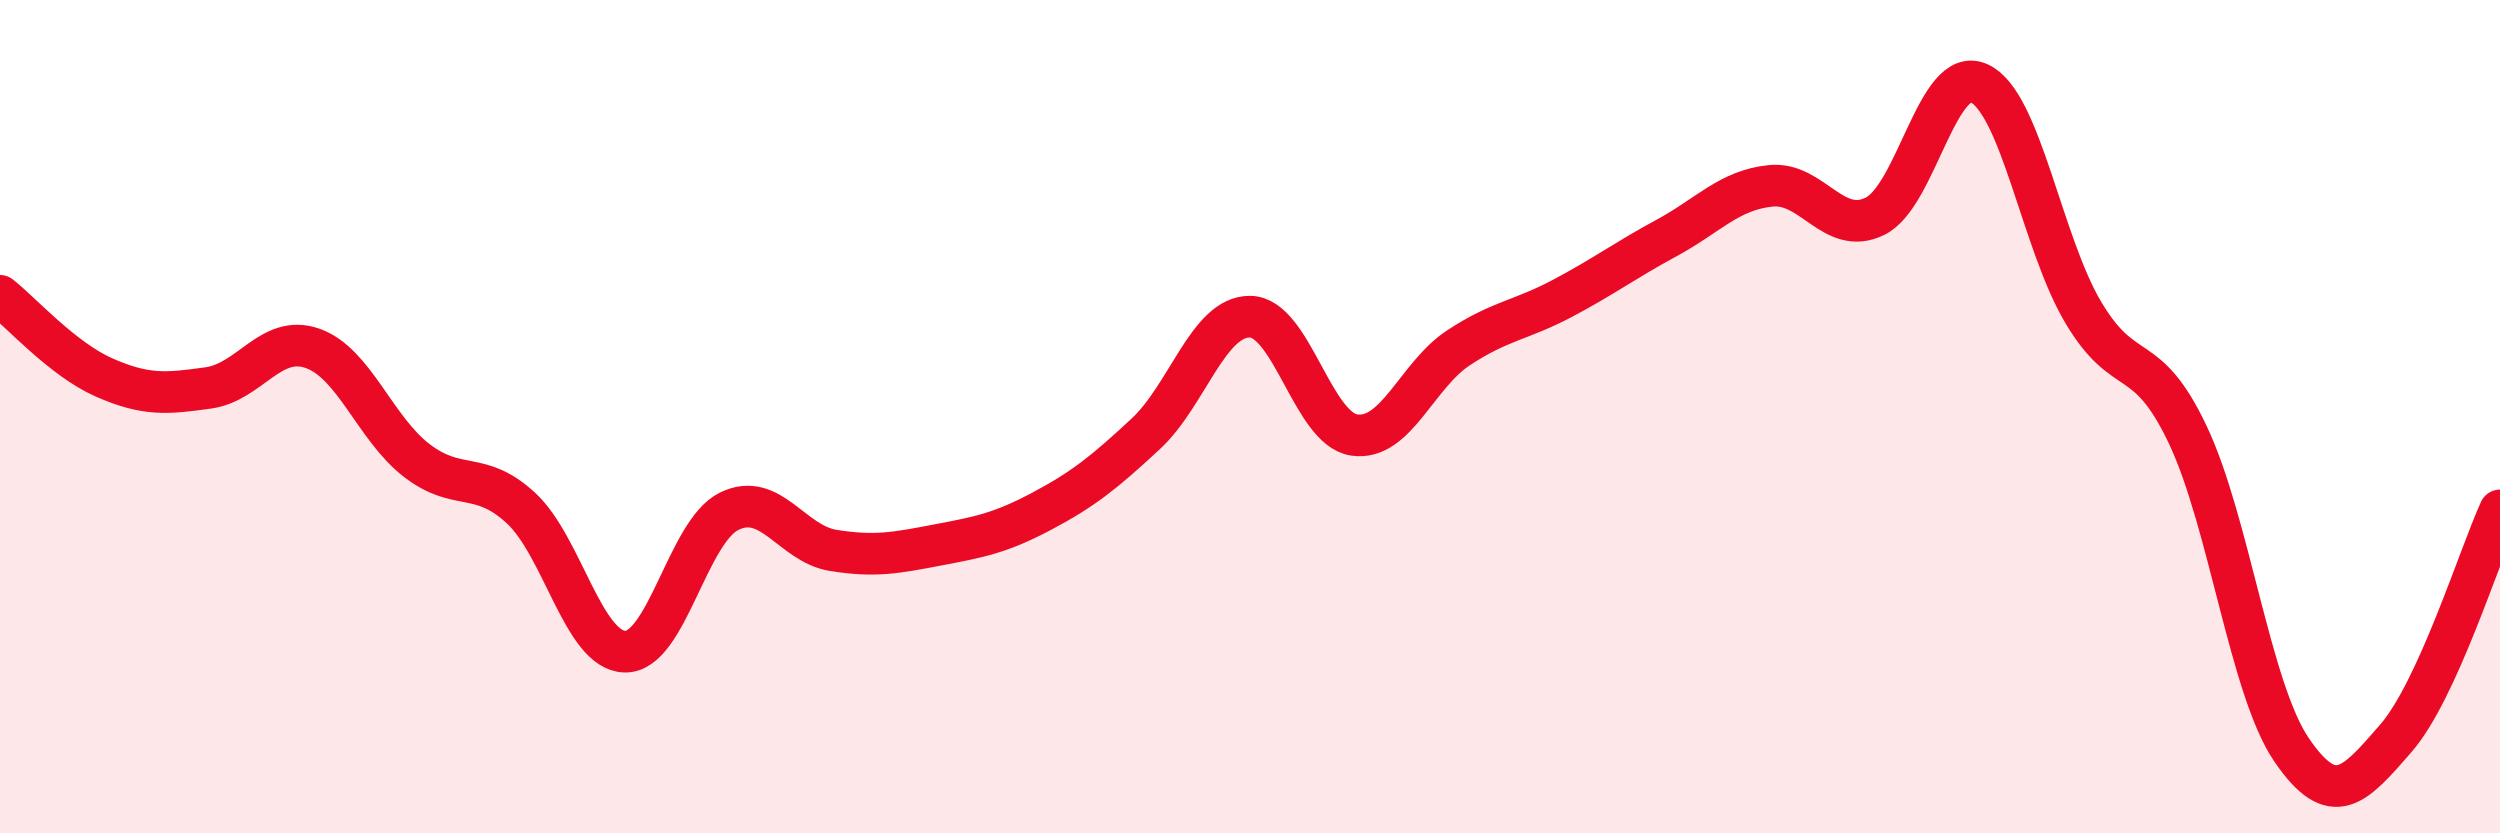
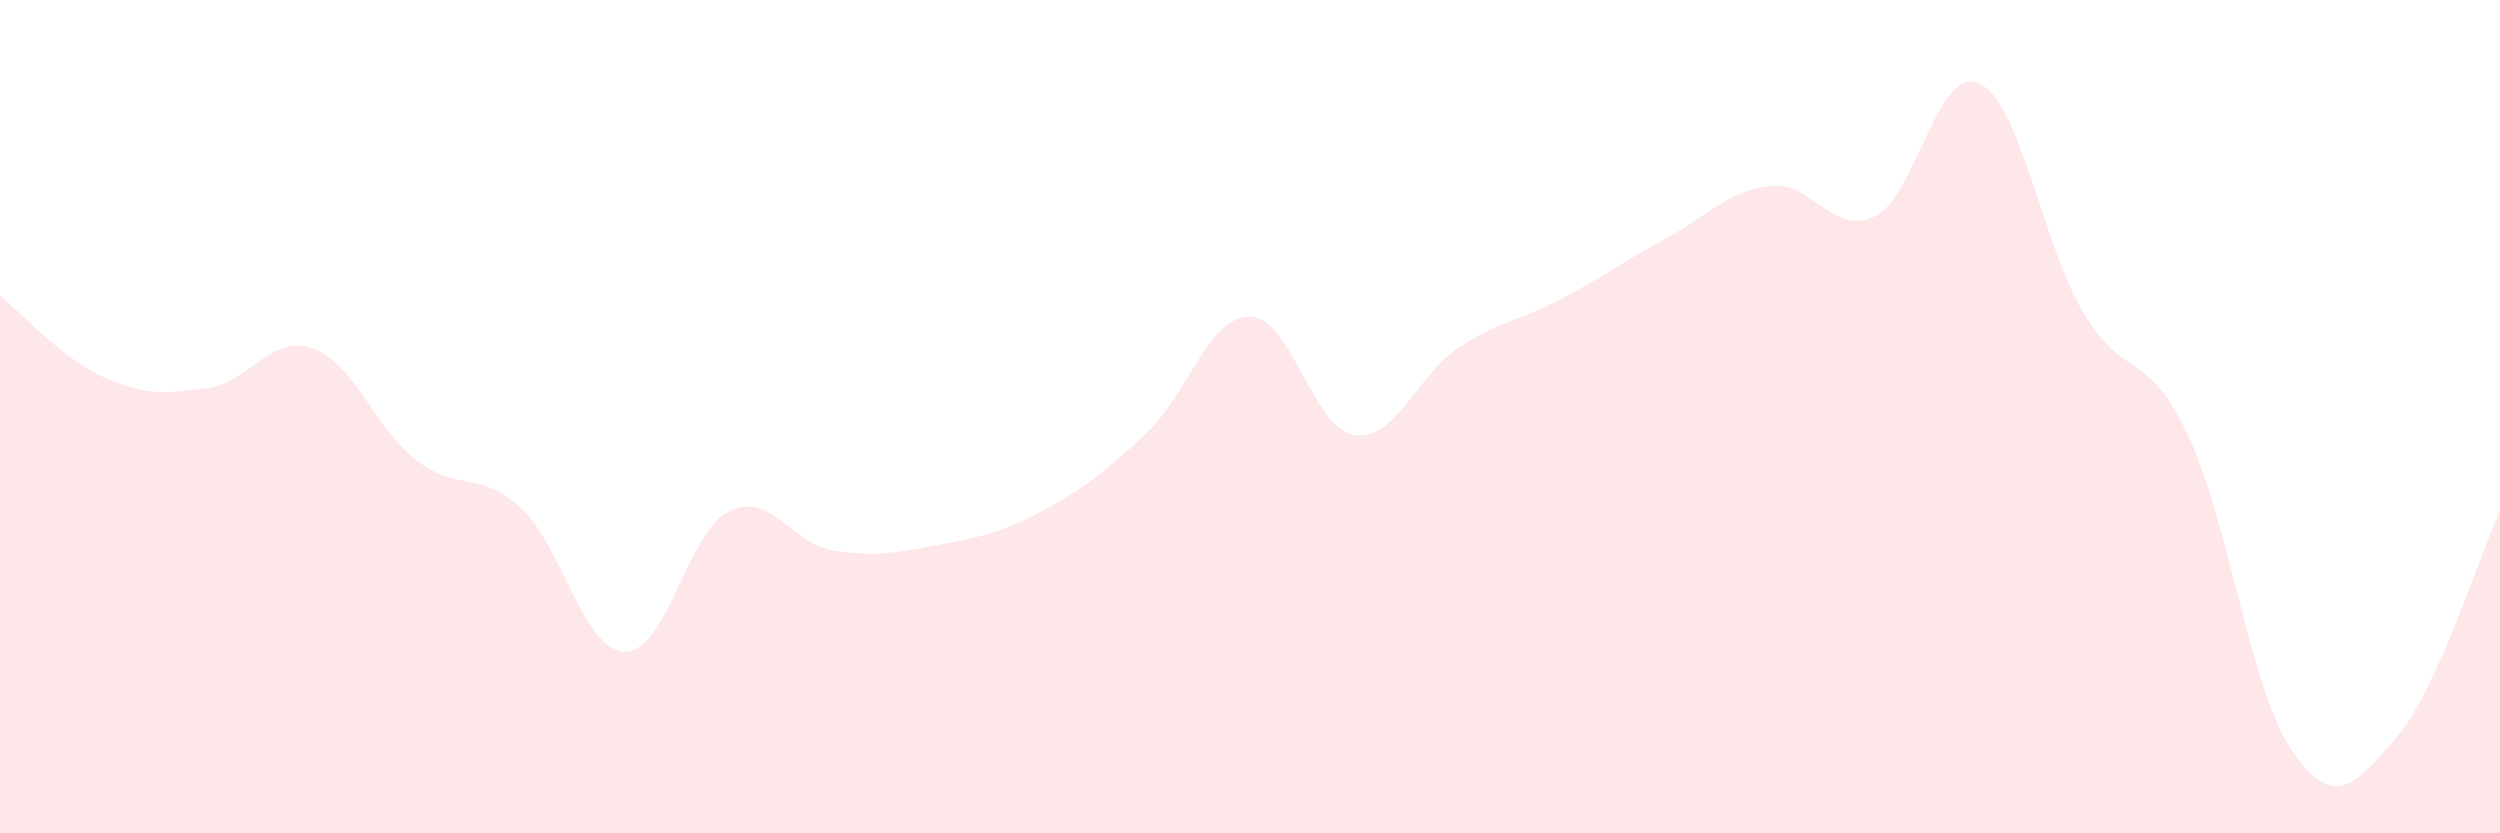
<svg xmlns="http://www.w3.org/2000/svg" width="60" height="20" viewBox="0 0 60 20">
  <path d="M 0,7.1 C 0.5,7.49 1.5,8.62 2.5,9.06 C 3.5,9.5 4,9.45 5,9.31 C 6,9.17 6.5,8.01 7.5,8.36 C 8.5,8.71 9,10.28 10,11.05 C 11,11.82 11.5,11.27 12.5,12.19 C 13.5,13.11 14,15.62 15,15.64 C 16,15.66 16.5,12.76 17.5,12.27 C 18.5,11.78 19,13.05 20,13.21 C 21,13.37 21.5,13.27 22.5,13.08 C 23.5,12.89 24,12.8 25,12.27 C 26,11.74 26.5,11.34 27.5,10.41 C 28.5,9.48 29,7.59 30,7.6 C 31,7.61 31.5,10.29 32.5,10.44 C 33.5,10.59 34,9.01 35,8.35 C 36,7.69 36.5,7.69 37.5,7.16 C 38.5,6.63 39,6.25 40,5.71 C 41,5.17 41.5,4.56 42.5,4.46 C 43.5,4.36 44,5.68 45,5.19 C 46,4.7 46.5,1.54 47.5,2 C 48.5,2.46 49,5.82 50,7.5 C 51,9.18 51.5,8.32 52.5,10.42 C 53.5,12.52 54,16.54 55,18 C 56,19.46 56.5,18.87 57.5,17.72 C 58.5,16.57 59.5,13.34 60,12.25L60 20L0 20Z" fill="#EB0A25" opacity="0.1" stroke-linecap="round" stroke-linejoin="round" />
-   <path d="M 0,7.1 C 0.5,7.49 1.5,8.62 2.5,9.06 C 3.5,9.5 4,9.45 5,9.31 C 6,9.17 6.5,8.01 7.5,8.36 C 8.5,8.71 9,10.28 10,11.05 C 11,11.82 11.5,11.27 12.5,12.19 C 13.5,13.11 14,15.62 15,15.64 C 16,15.66 16.5,12.76 17.5,12.27 C 18.5,11.78 19,13.05 20,13.21 C 21,13.37 21.5,13.27 22.5,13.08 C 23.5,12.89 24,12.8 25,12.27 C 26,11.74 26.5,11.34 27.5,10.41 C 28.5,9.48 29,7.59 30,7.6 C 31,7.61 31.5,10.29 32.5,10.44 C 33.5,10.59 34,9.01 35,8.35 C 36,7.69 36.5,7.69 37.5,7.16 C 38.5,6.63 39,6.25 40,5.71 C 41,5.17 41.5,4.56 42.5,4.46 C 43.5,4.36 44,5.68 45,5.19 C 46,4.7 46.5,1.54 47.5,2 C 48.5,2.46 49,5.82 50,7.5 C 51,9.18 51.5,8.32 52.5,10.42 C 53.5,12.52 54,16.54 55,18 C 56,19.46 56.5,18.87 57.5,17.72 C 58.5,16.57 59.5,13.34 60,12.25" stroke="#EB0A25" stroke-width="1" fill="none" stroke-linecap="round" stroke-linejoin="round" />
</svg>